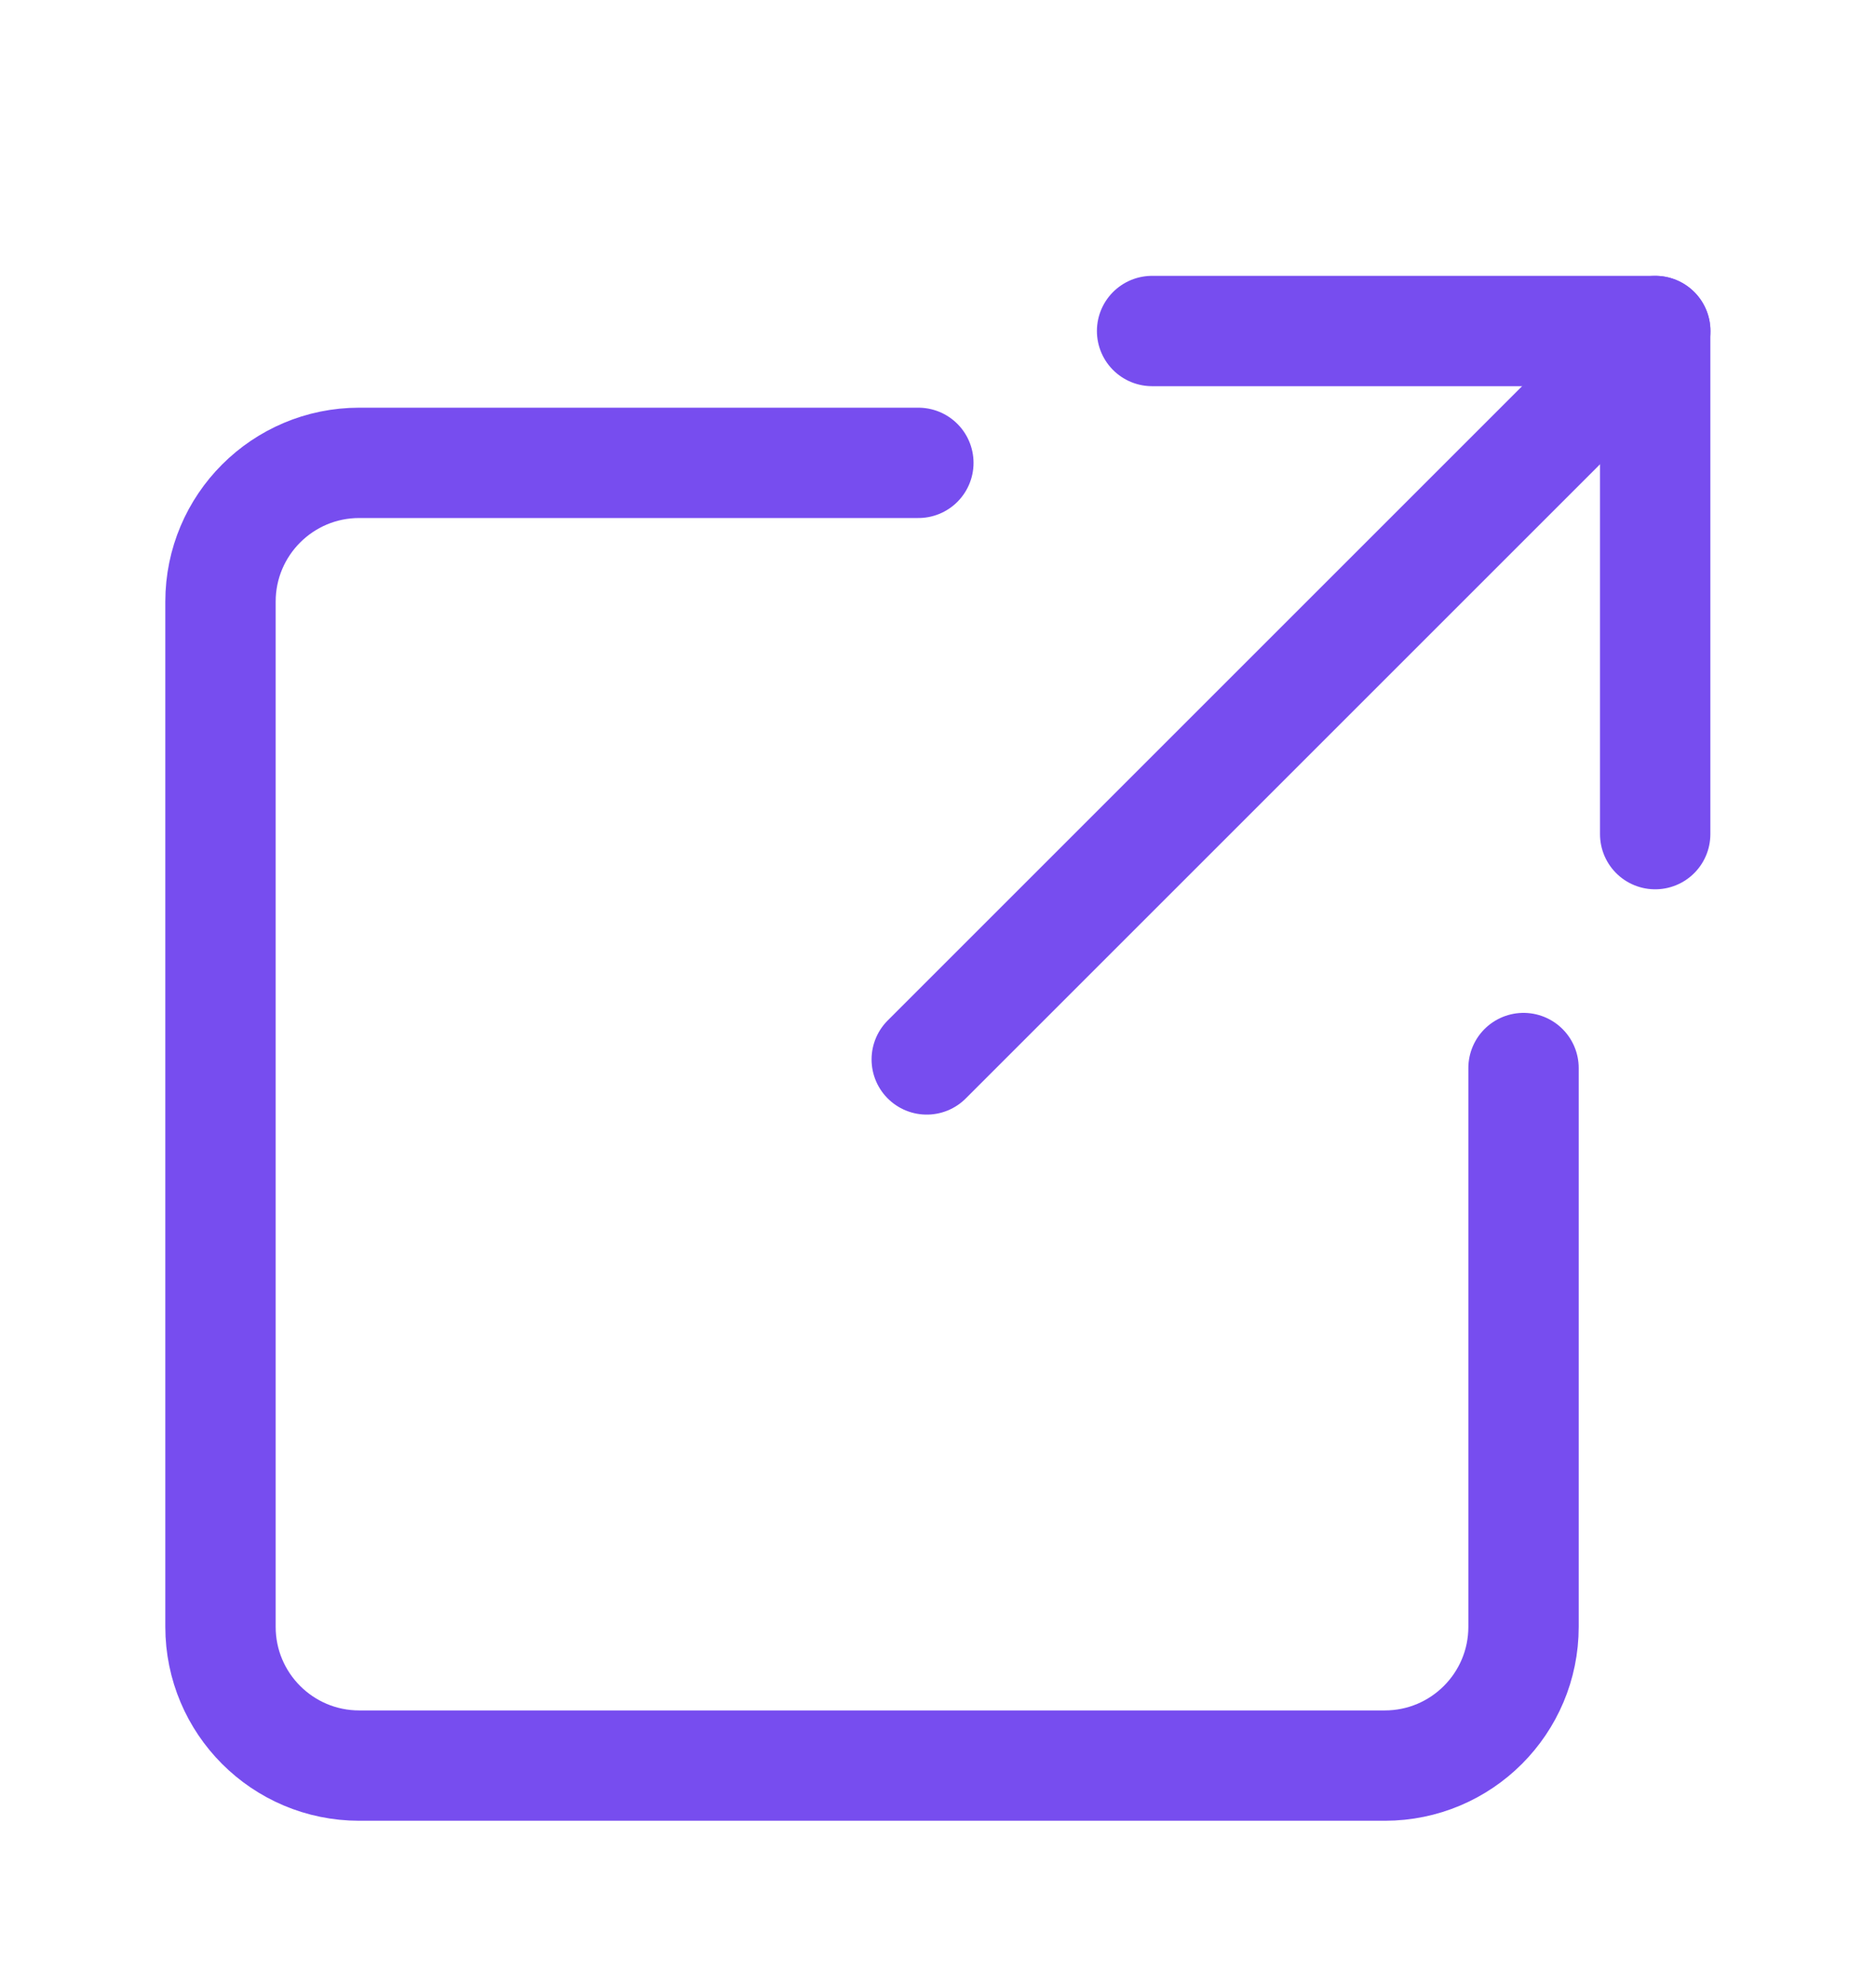
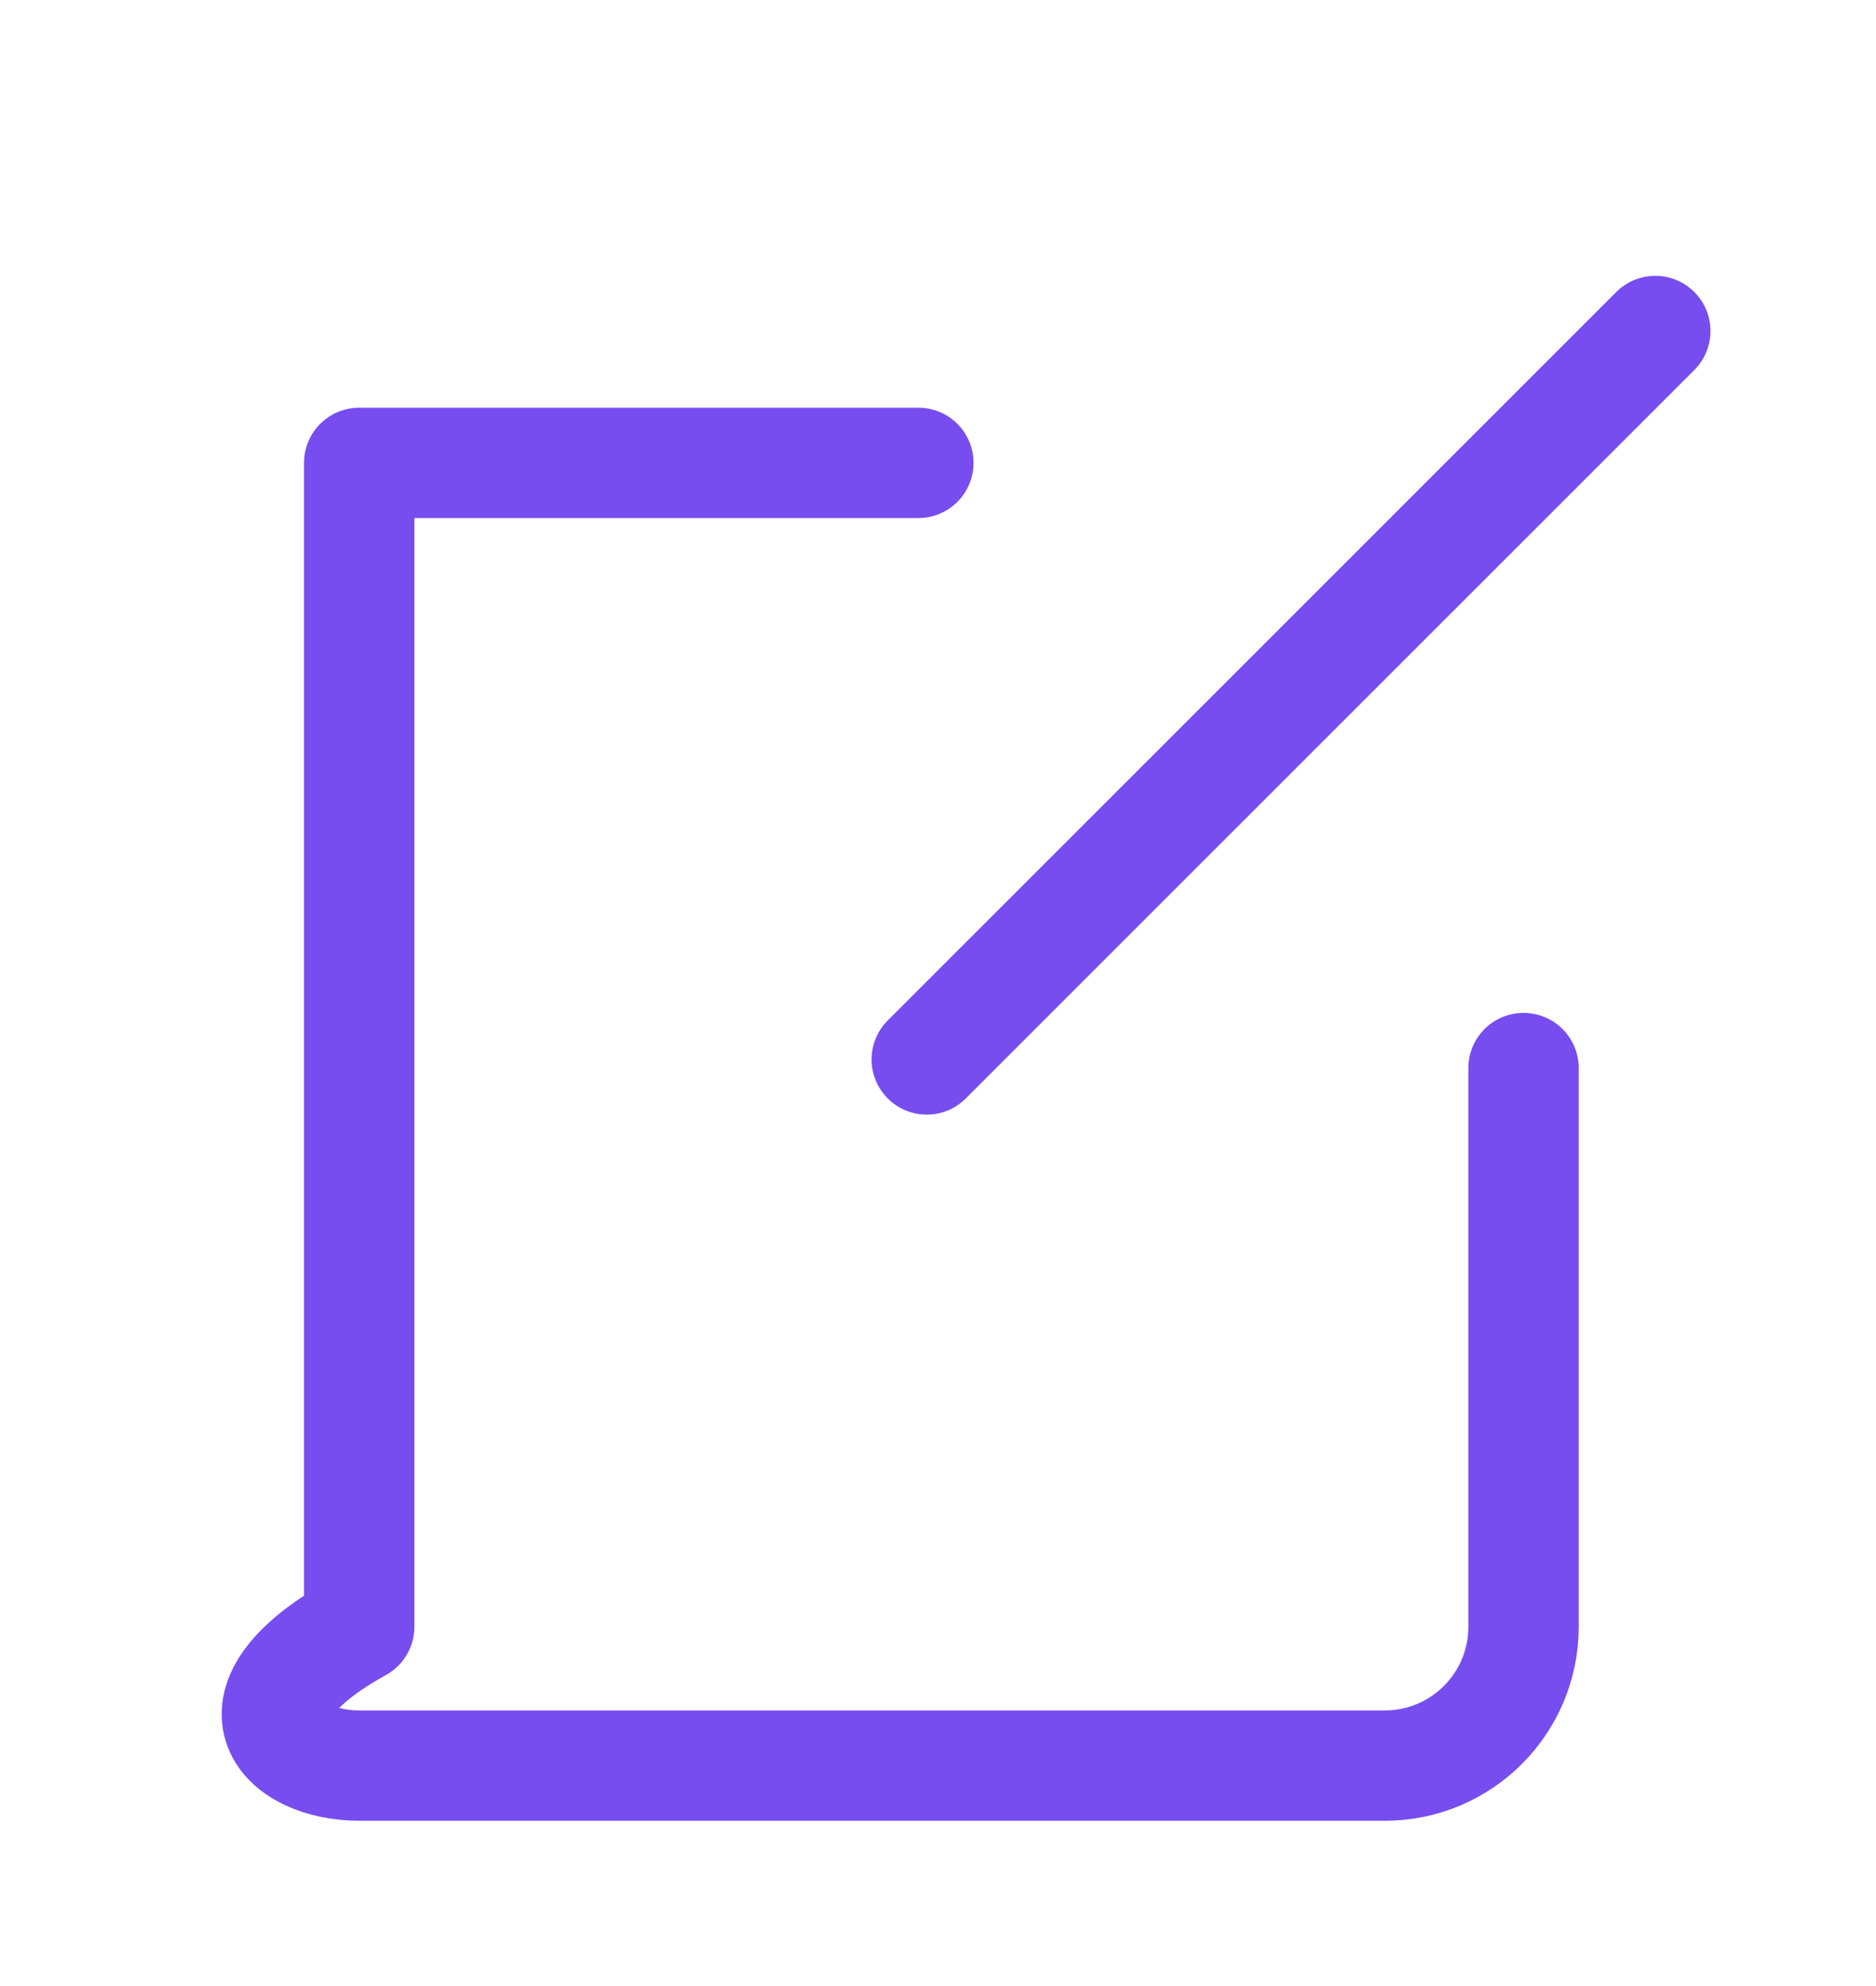
<svg xmlns="http://www.w3.org/2000/svg" width="17" height="18" viewBox="0 0 17 18" fill="none">
-   <path d="M8.322 4.195H3.255C2.561 4.195 1.998 4.758 1.998 5.453V14.744C1.998 15.439 2.561 16.002 3.255 16.002H12.549C13.243 16.002 13.806 15.439 13.806 14.744V9.68" stroke="#774DEF" stroke-linecap="round" stroke-linejoin="round" />
+   <path d="M8.322 4.195H3.255V14.744C1.998 15.439 2.561 16.002 3.255 16.002H12.549C13.243 16.002 13.806 15.439 13.806 14.744V9.68" stroke="#774DEF" stroke-linecap="round" stroke-linejoin="round" />
  <path d="M8.398 9.602L15 3" stroke="#774DEF" stroke-linecap="round" stroke-linejoin="round" />
-   <path d="M14.999 7.56V3H10.44" stroke="#774DEF" stroke-linecap="round" stroke-linejoin="round" />
</svg>